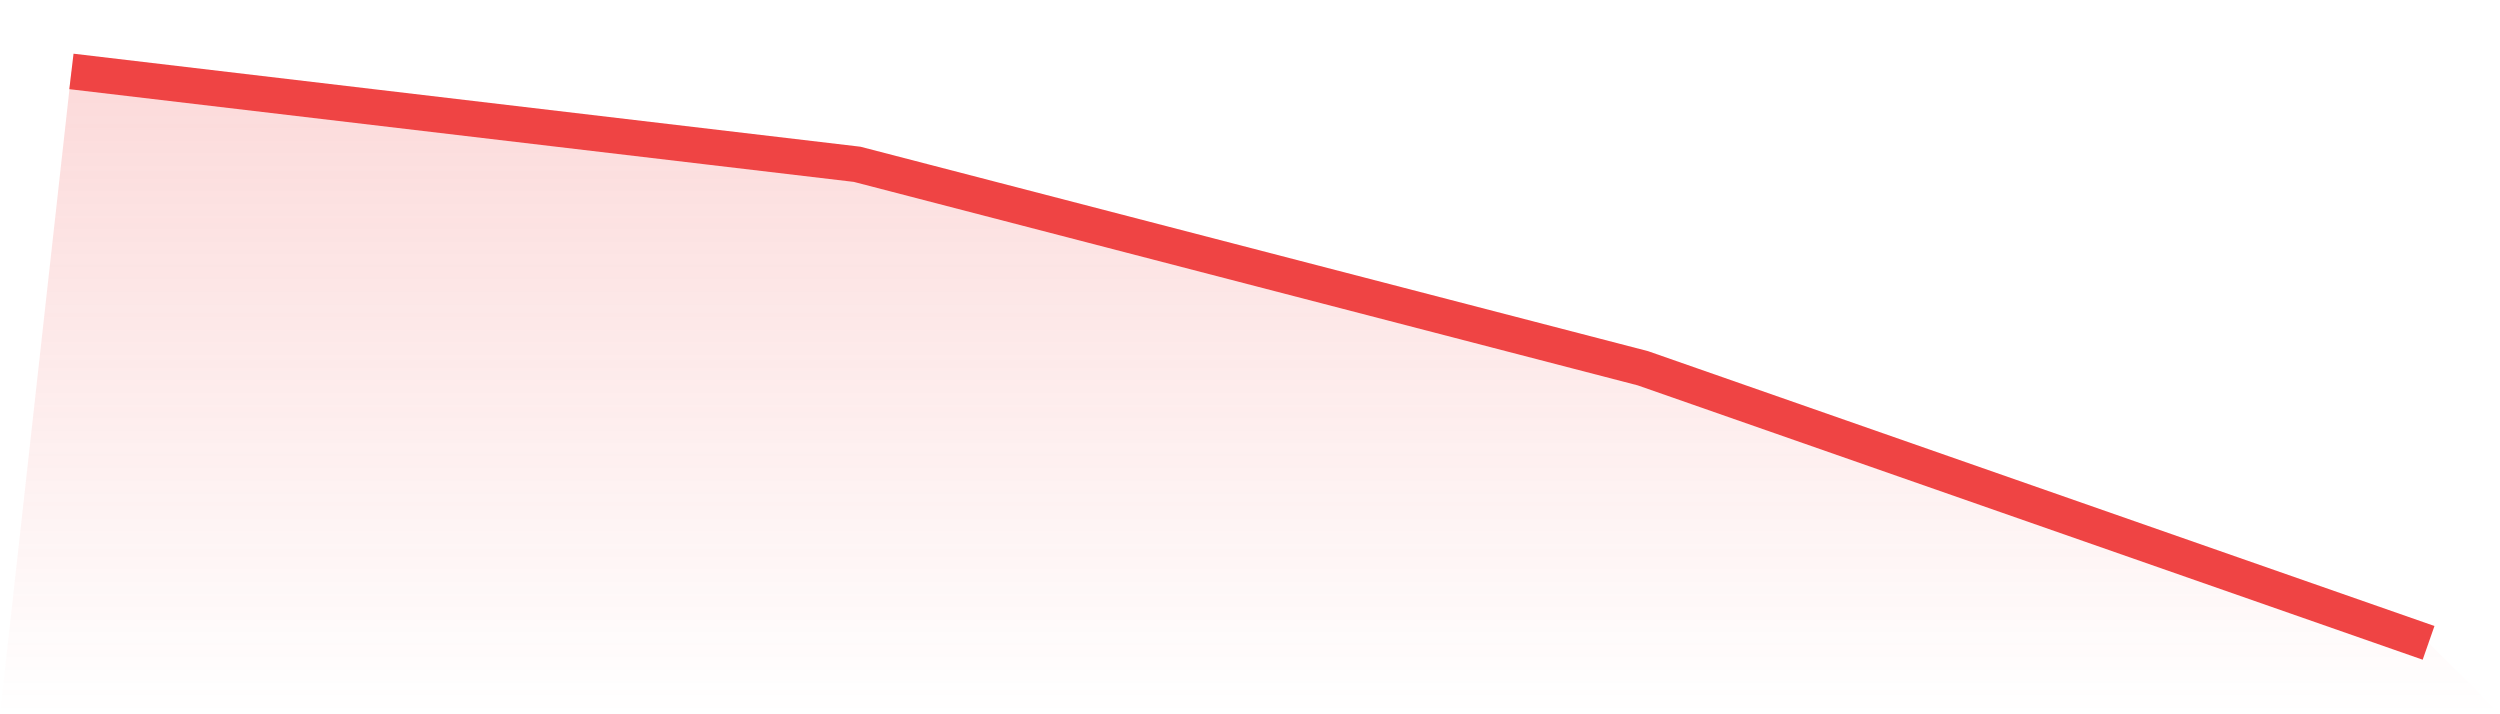
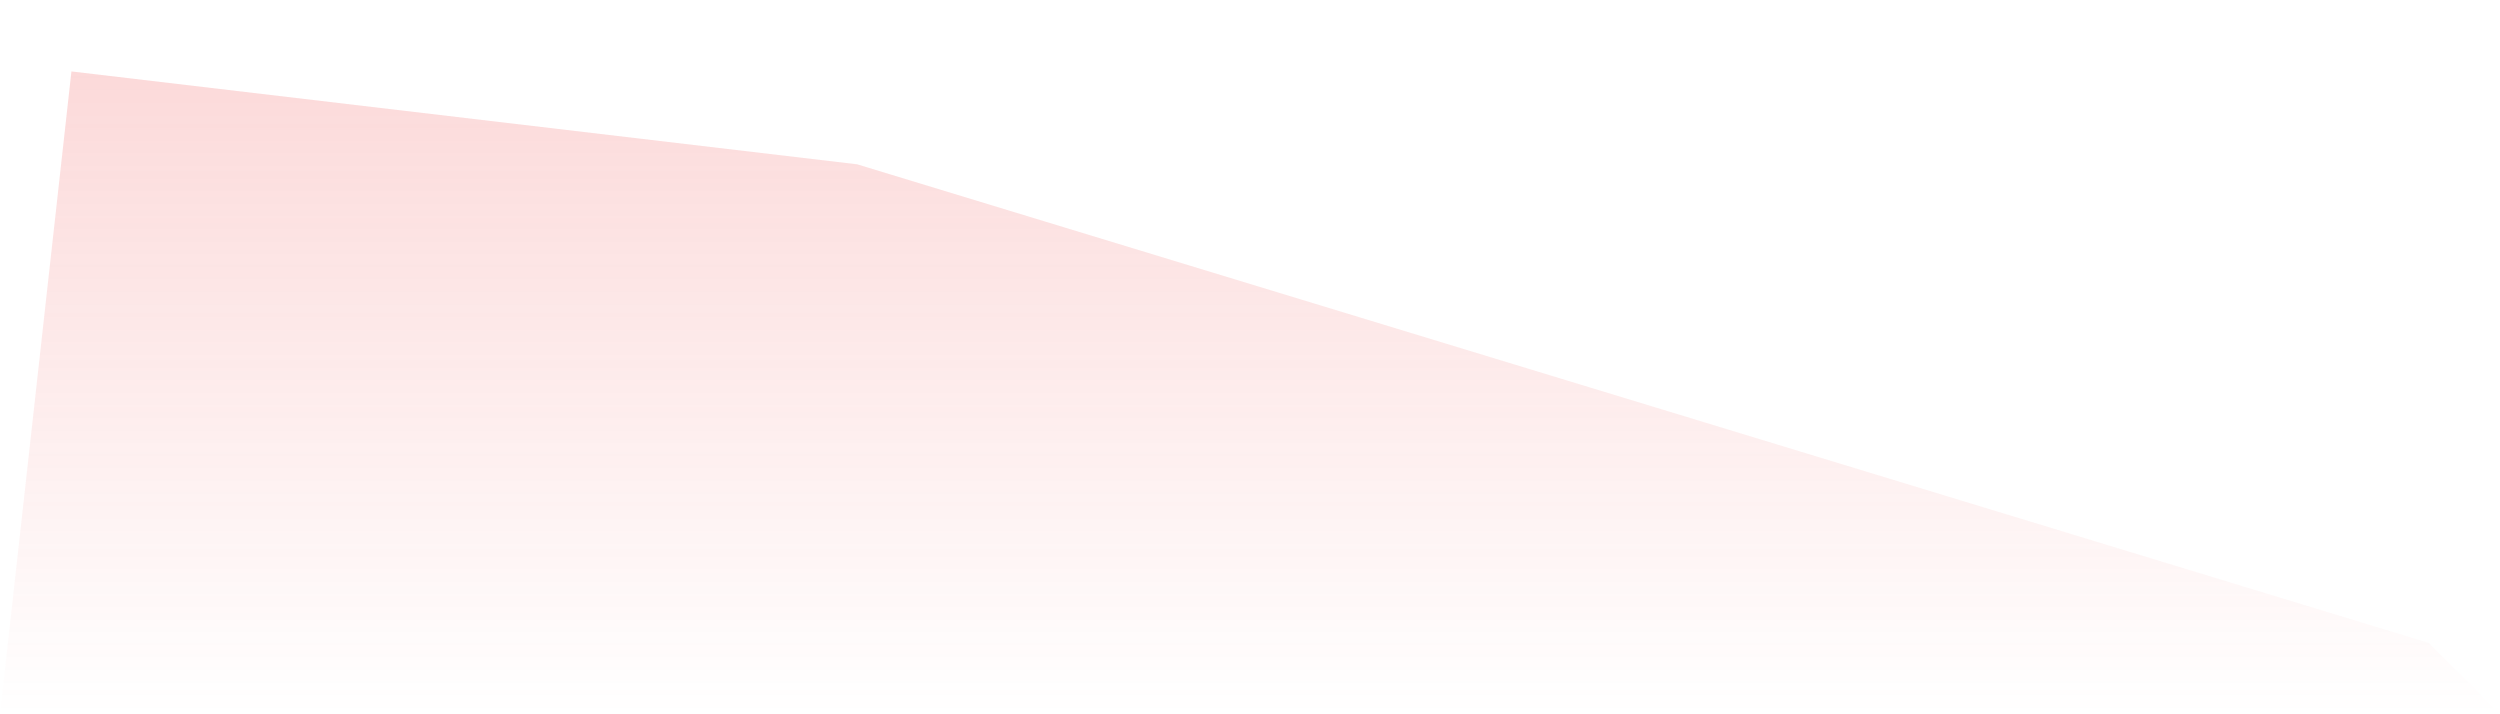
<svg xmlns="http://www.w3.org/2000/svg" viewBox="0 0 140 40">
  <defs>
    <linearGradient id="gradient" x1="0" x2="0" y1="0" y2="1">
      <stop offset="0%" stop-color="#ef4444" stop-opacity="0.2" />
      <stop offset="100%" stop-color="#ef4444" stop-opacity="0" />
    </linearGradient>
  </defs>
-   <path d="M4,4 L4,4 L48,9.201 L92,20.622 L136,36 L140,40 L0,40 z" fill="url(#gradient)" />
-   <path d="M4,4 L4,4 L48,9.201 L92,20.622 L136,36" fill="none" stroke="#ef4444" stroke-width="2" />
+   <path d="M4,4 L4,4 L48,9.201 L136,36 L140,40 L0,40 z" fill="url(#gradient)" />
</svg>